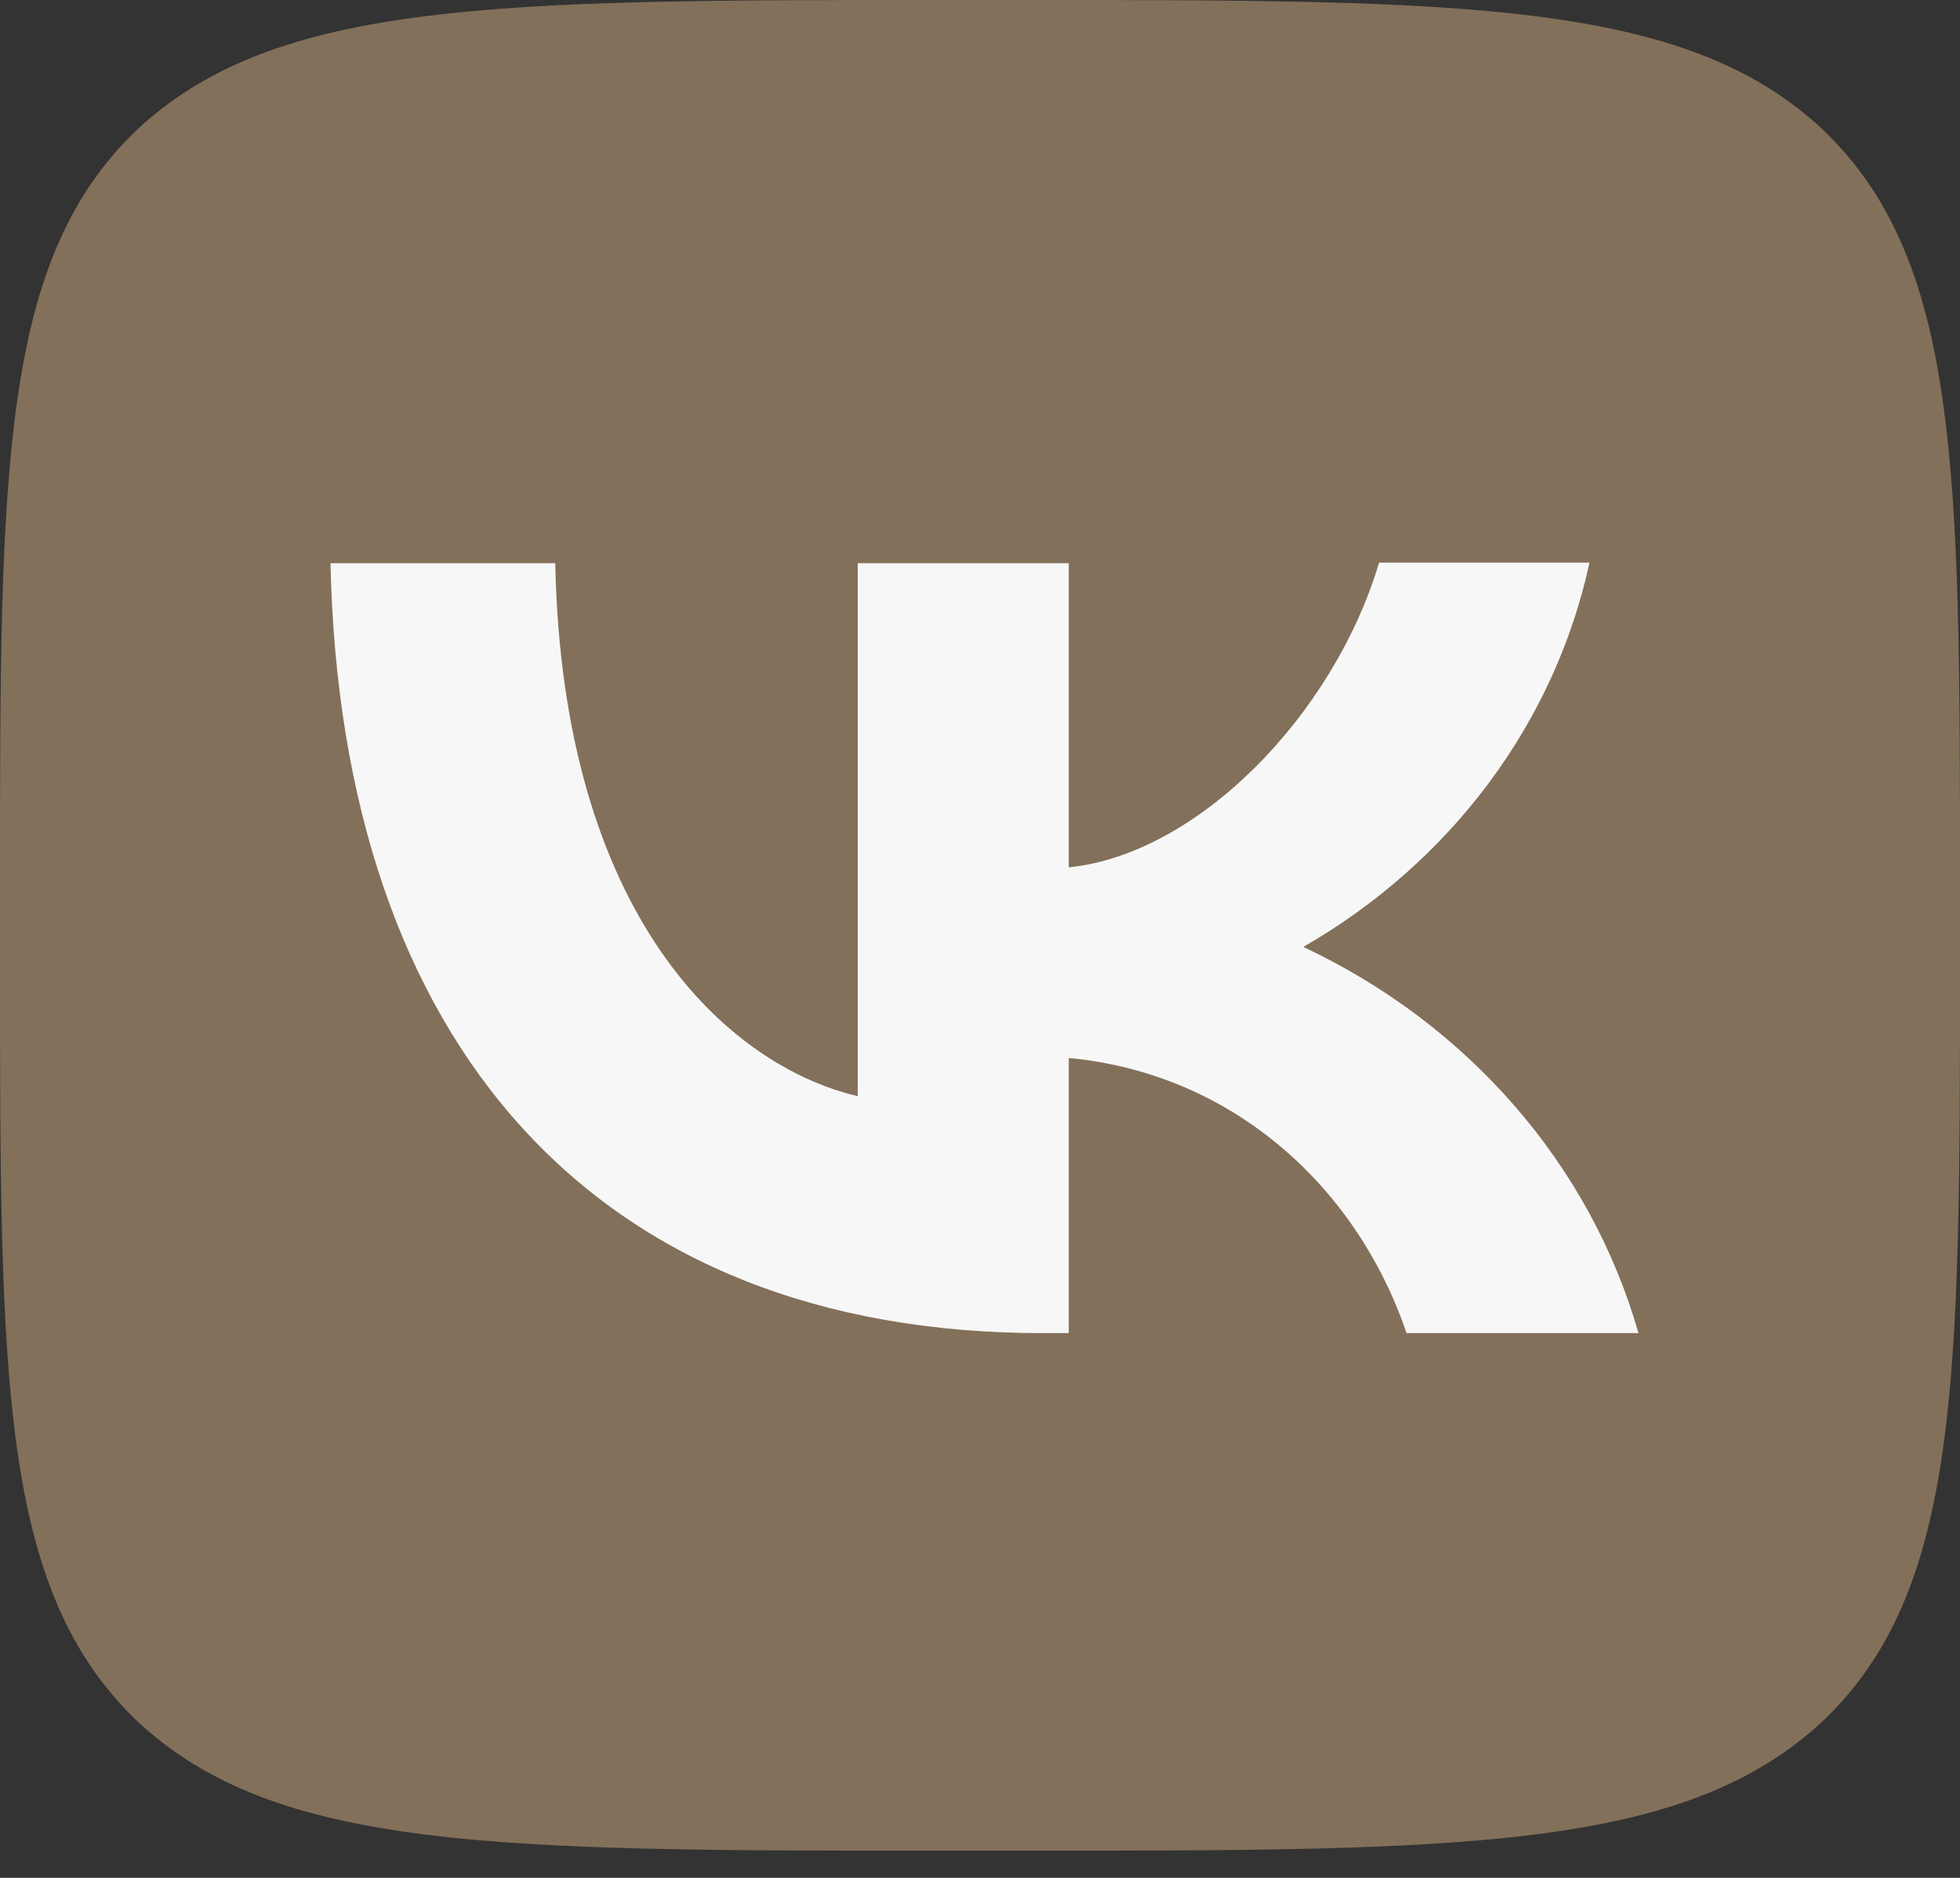
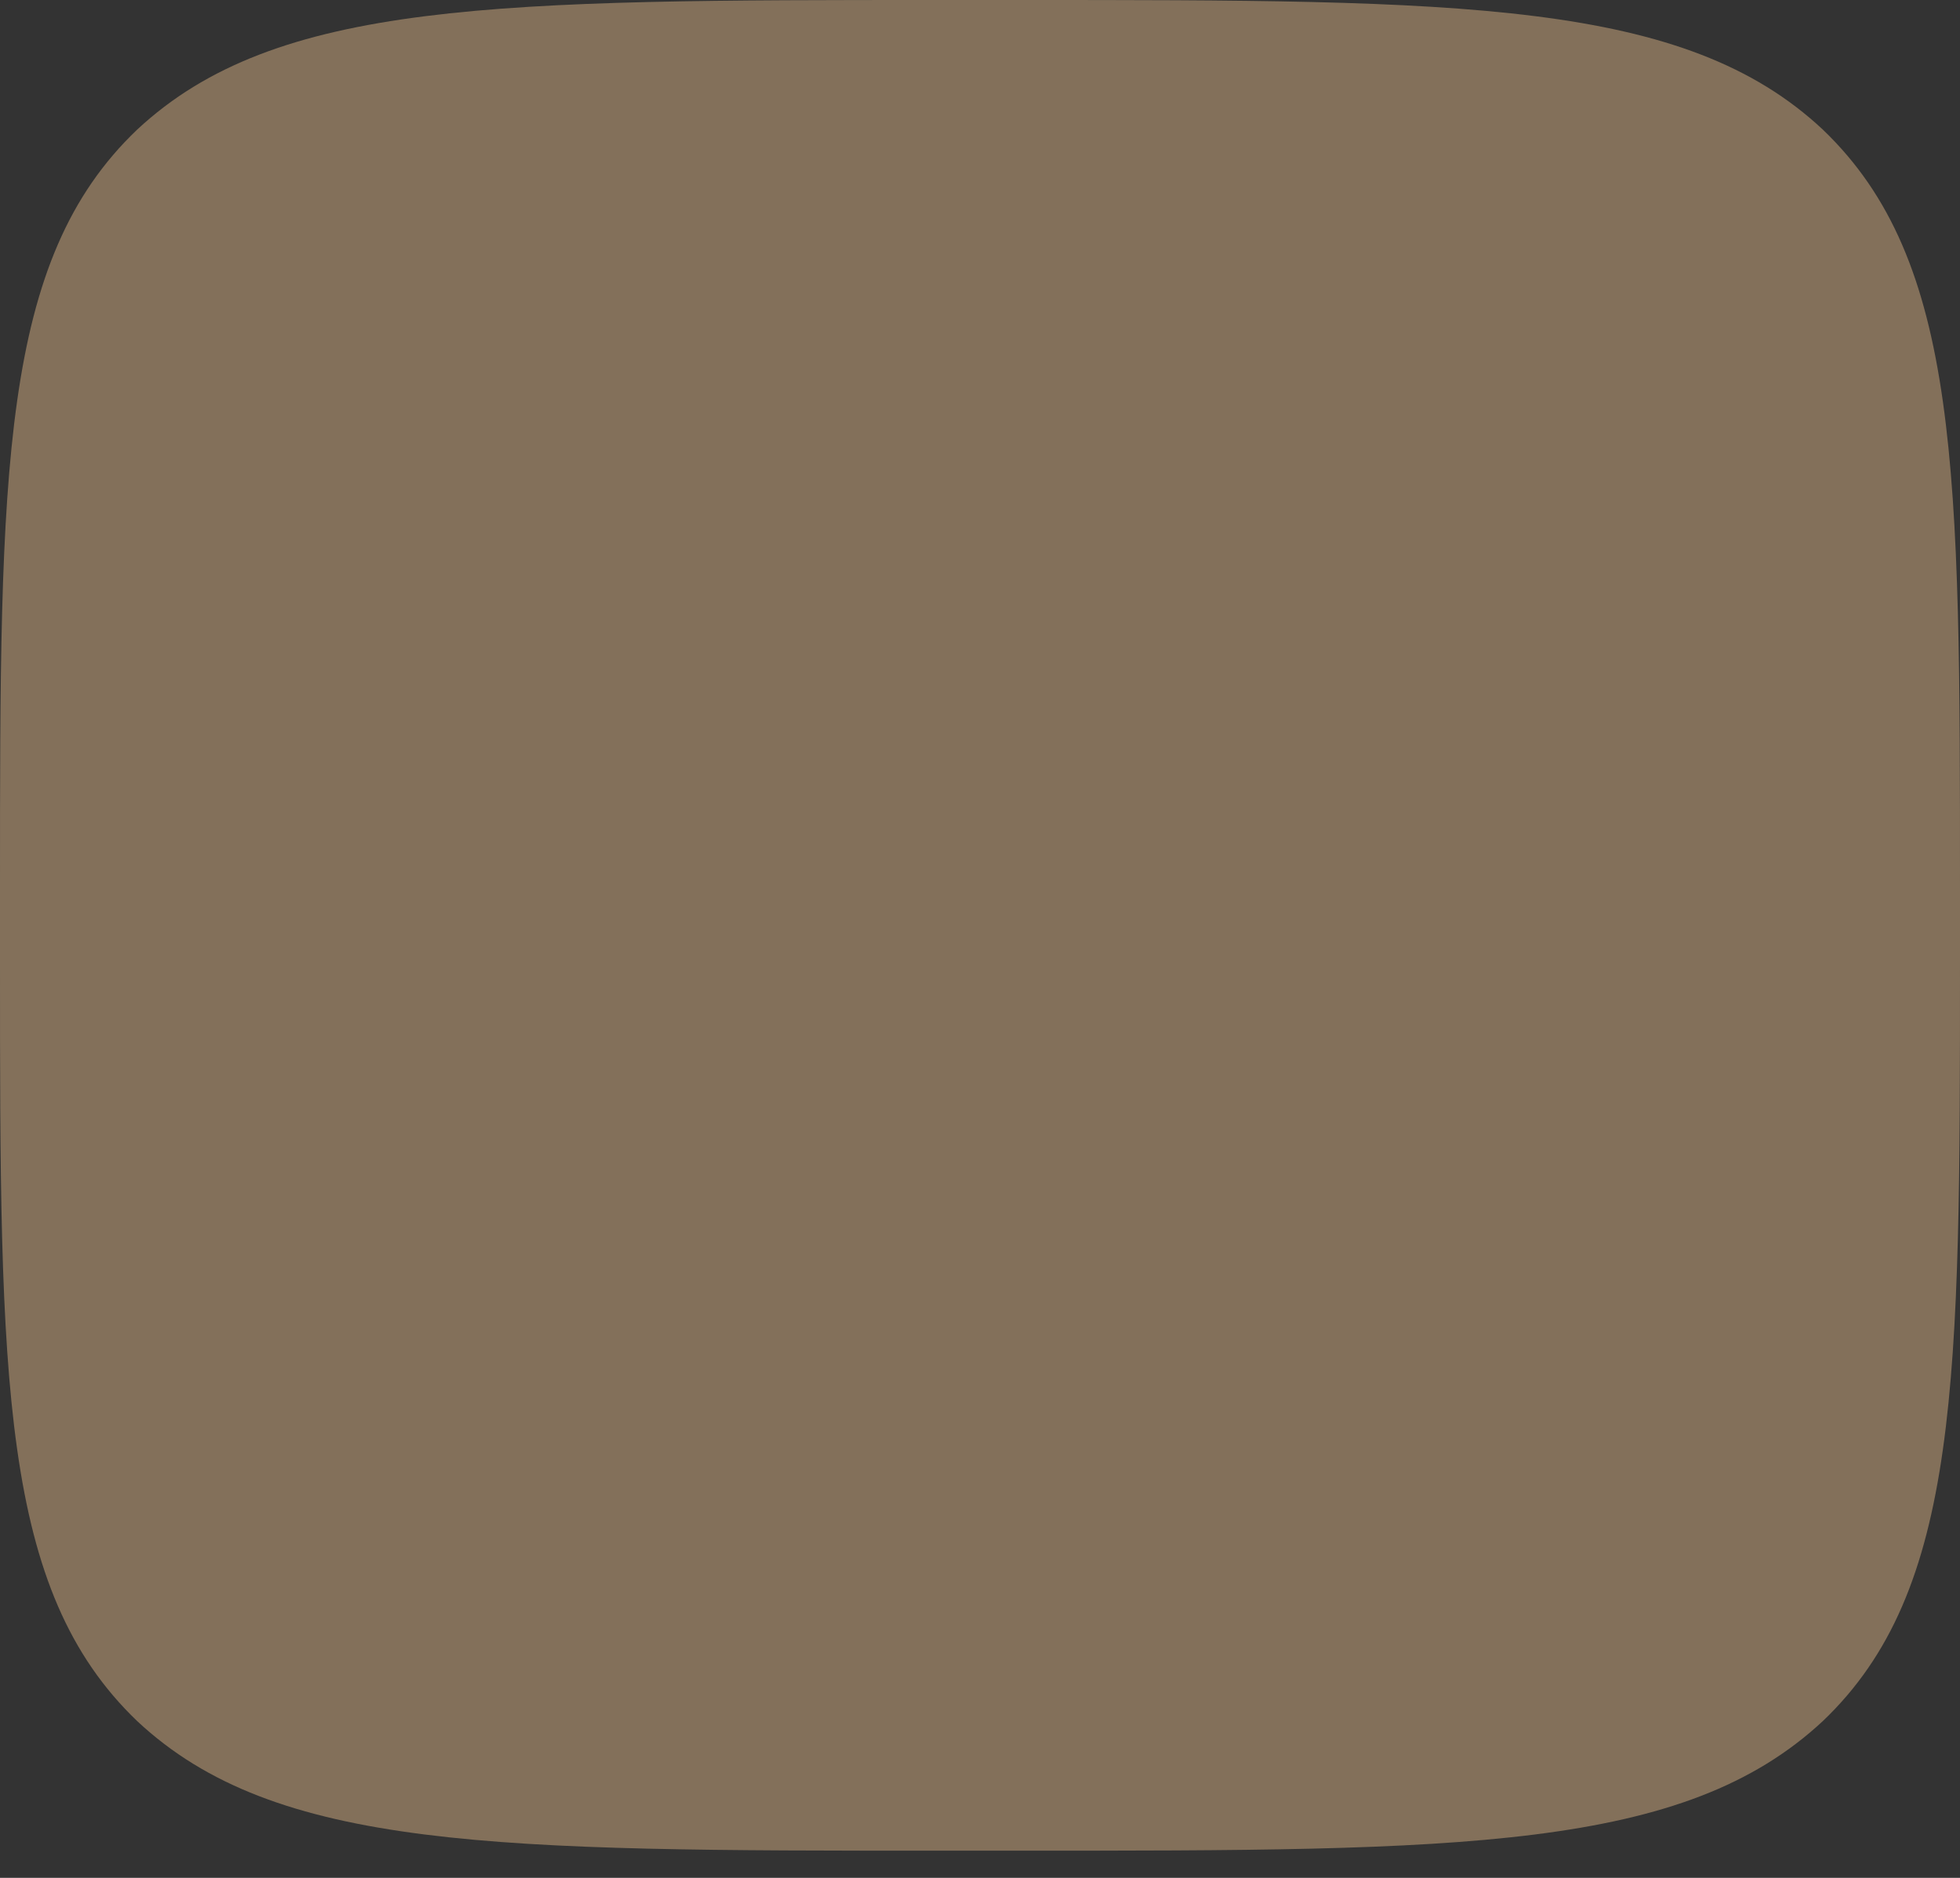
<svg xmlns="http://www.w3.org/2000/svg" width="24" height="23" viewBox="0 0 24 23" fill="none">
  <rect x="0" y="0" width="24" height="23" fill="#333333" stroke="none" />
  <path d="M0 10.88C0 5.75 0 3.188 1.68 1.587C3.384 0 6.096 0 11.52 0H12.48C17.912 0 20.624 0 22.32 1.587C24 3.196 24 5.757 24 10.88V11.787C24 16.917 24 19.478 22.32 21.08C20.616 22.667 17.904 22.667 12.48 22.667H11.52C6.088 22.667 3.376 22.667 1.68 21.08C0 19.471 0 16.909 0 11.787V10.88Z" fill="#83705A" />
-   <path d="M12.767 16.328C7.295 16.328 4.175 12.791 4.047 6.898H6.799C6.887 11.22 8.903 13.048 10.503 13.426V6.898H13.087V10.623C14.663 10.464 16.327 8.764 16.887 6.891H19.463C19.253 7.861 18.834 8.779 18.231 9.589C17.628 10.399 16.854 11.083 15.959 11.598C16.958 12.067 17.841 12.732 18.548 13.547C19.256 14.362 19.772 15.31 20.063 16.328H17.223C16.615 14.537 15.095 13.147 13.087 12.958V16.328H12.775H12.767Z" fill="#F7F7F7" />
</svg>